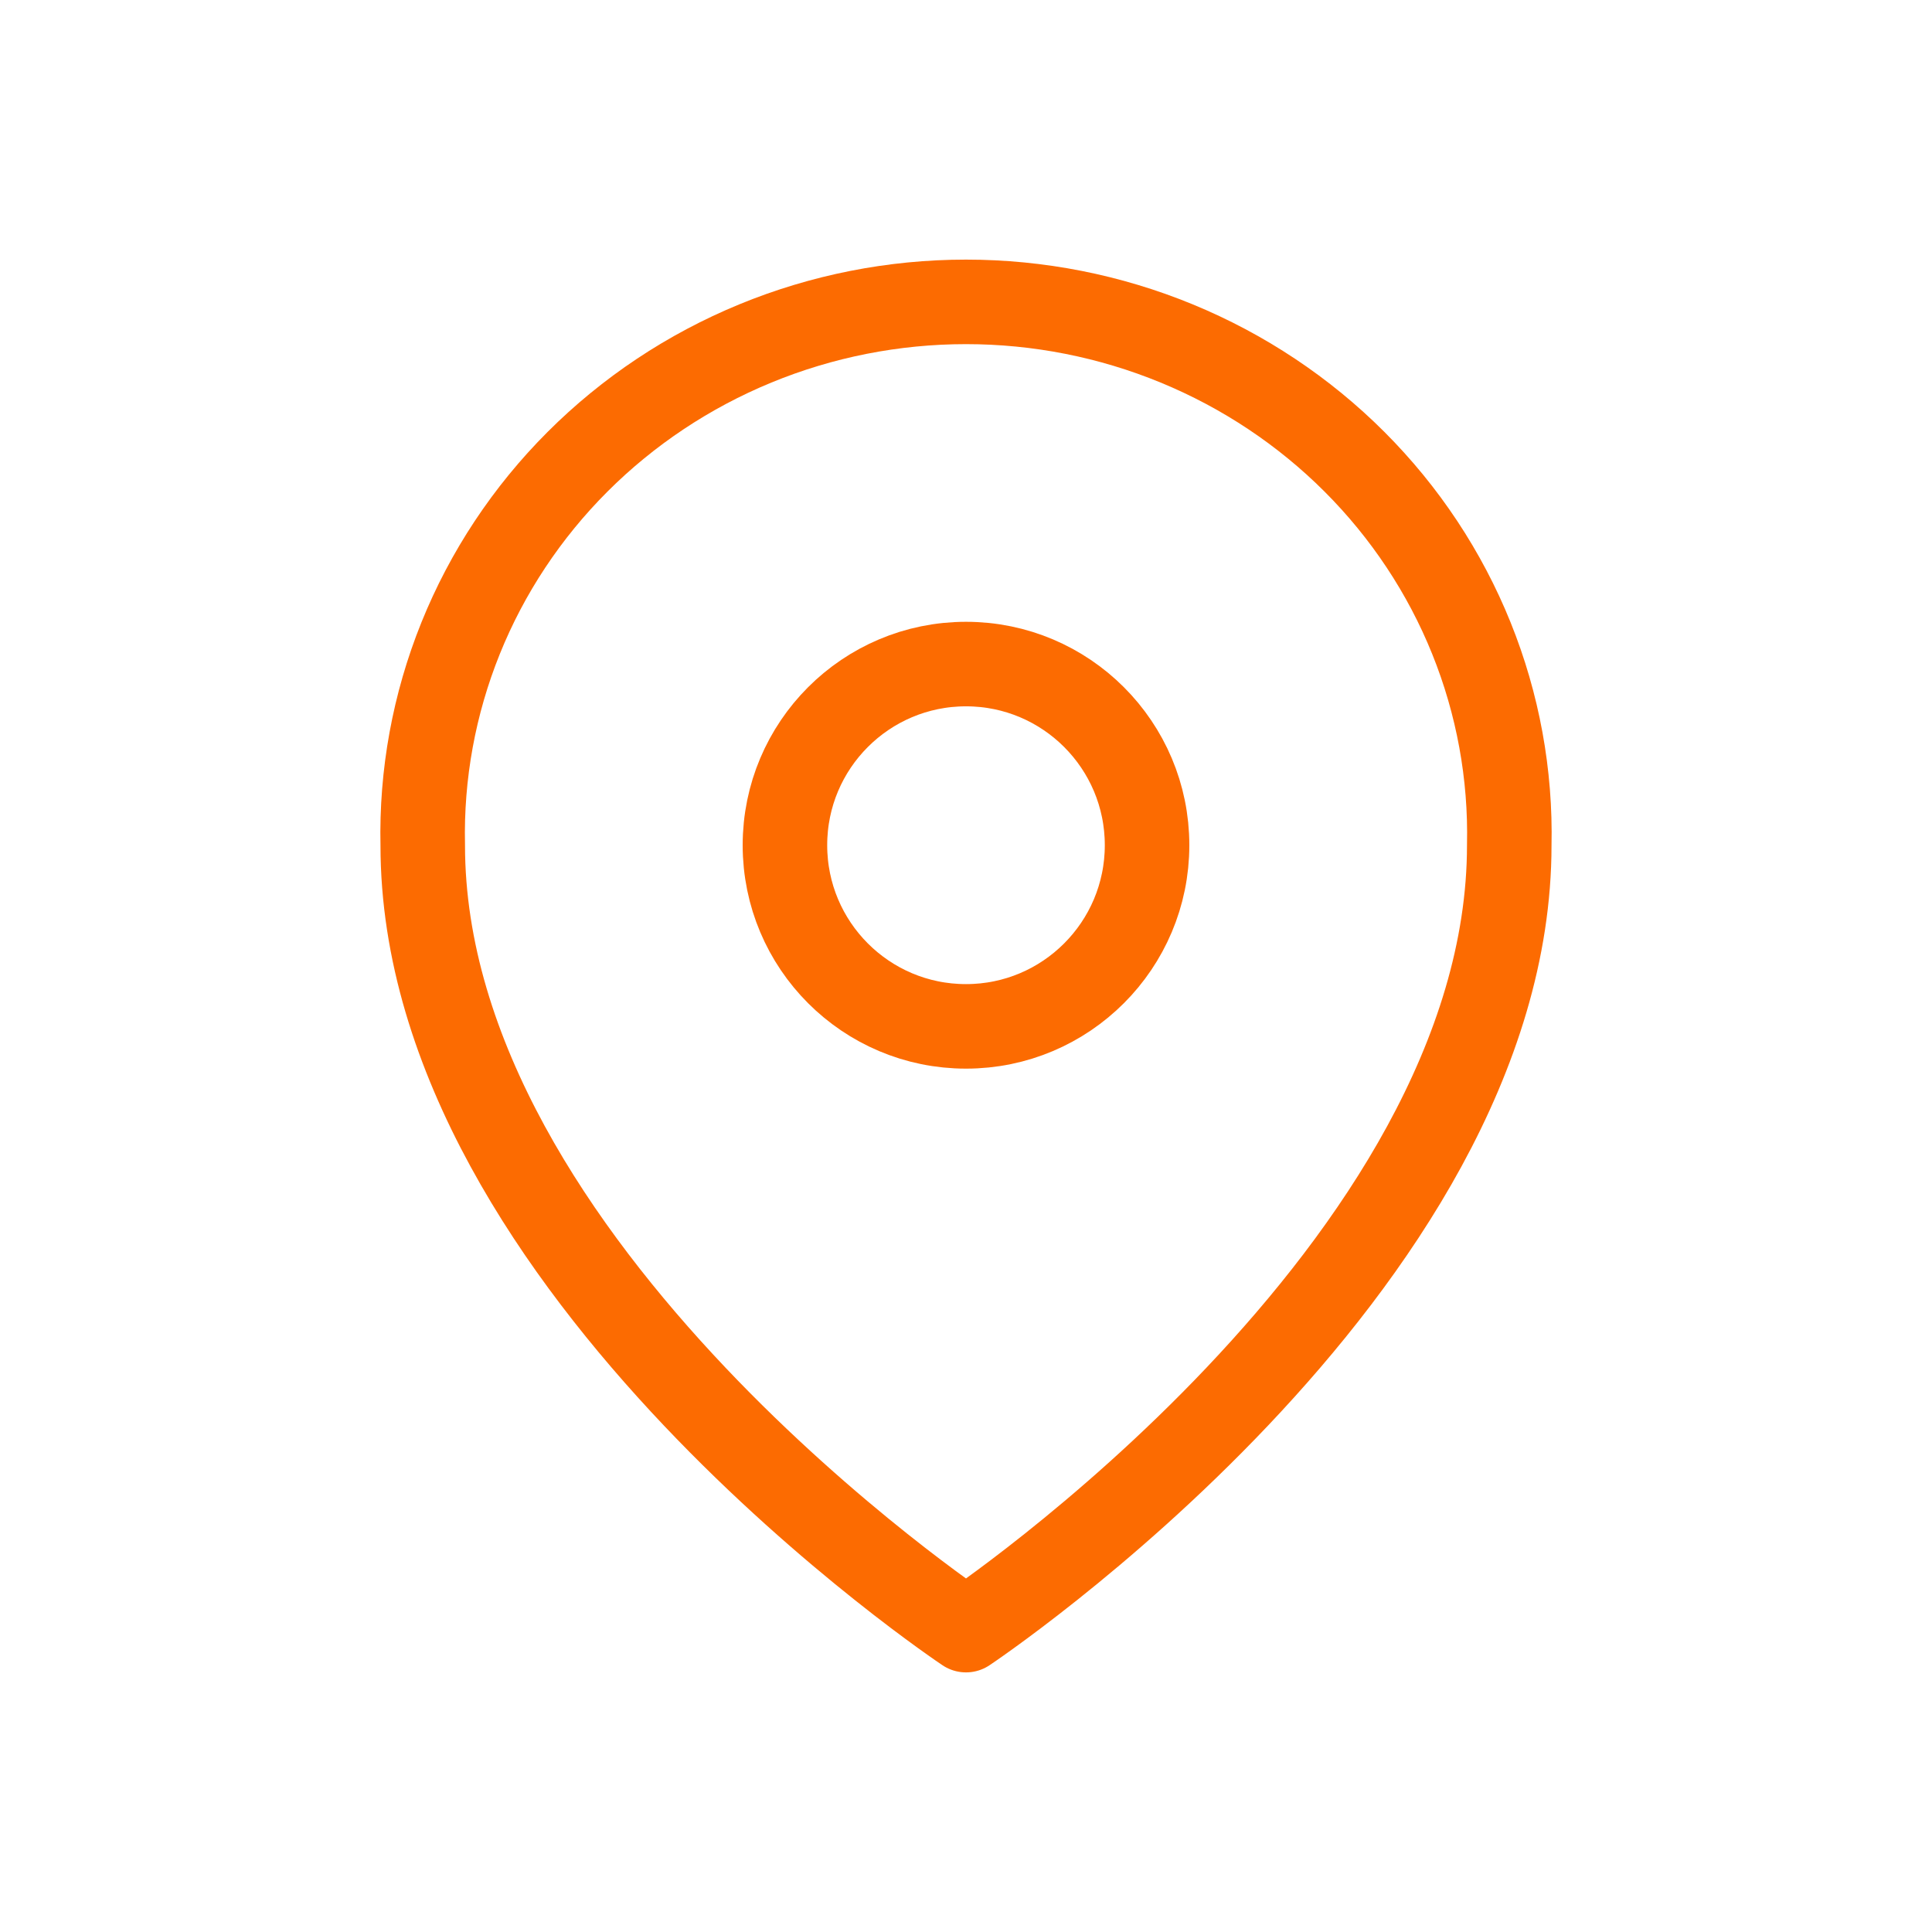
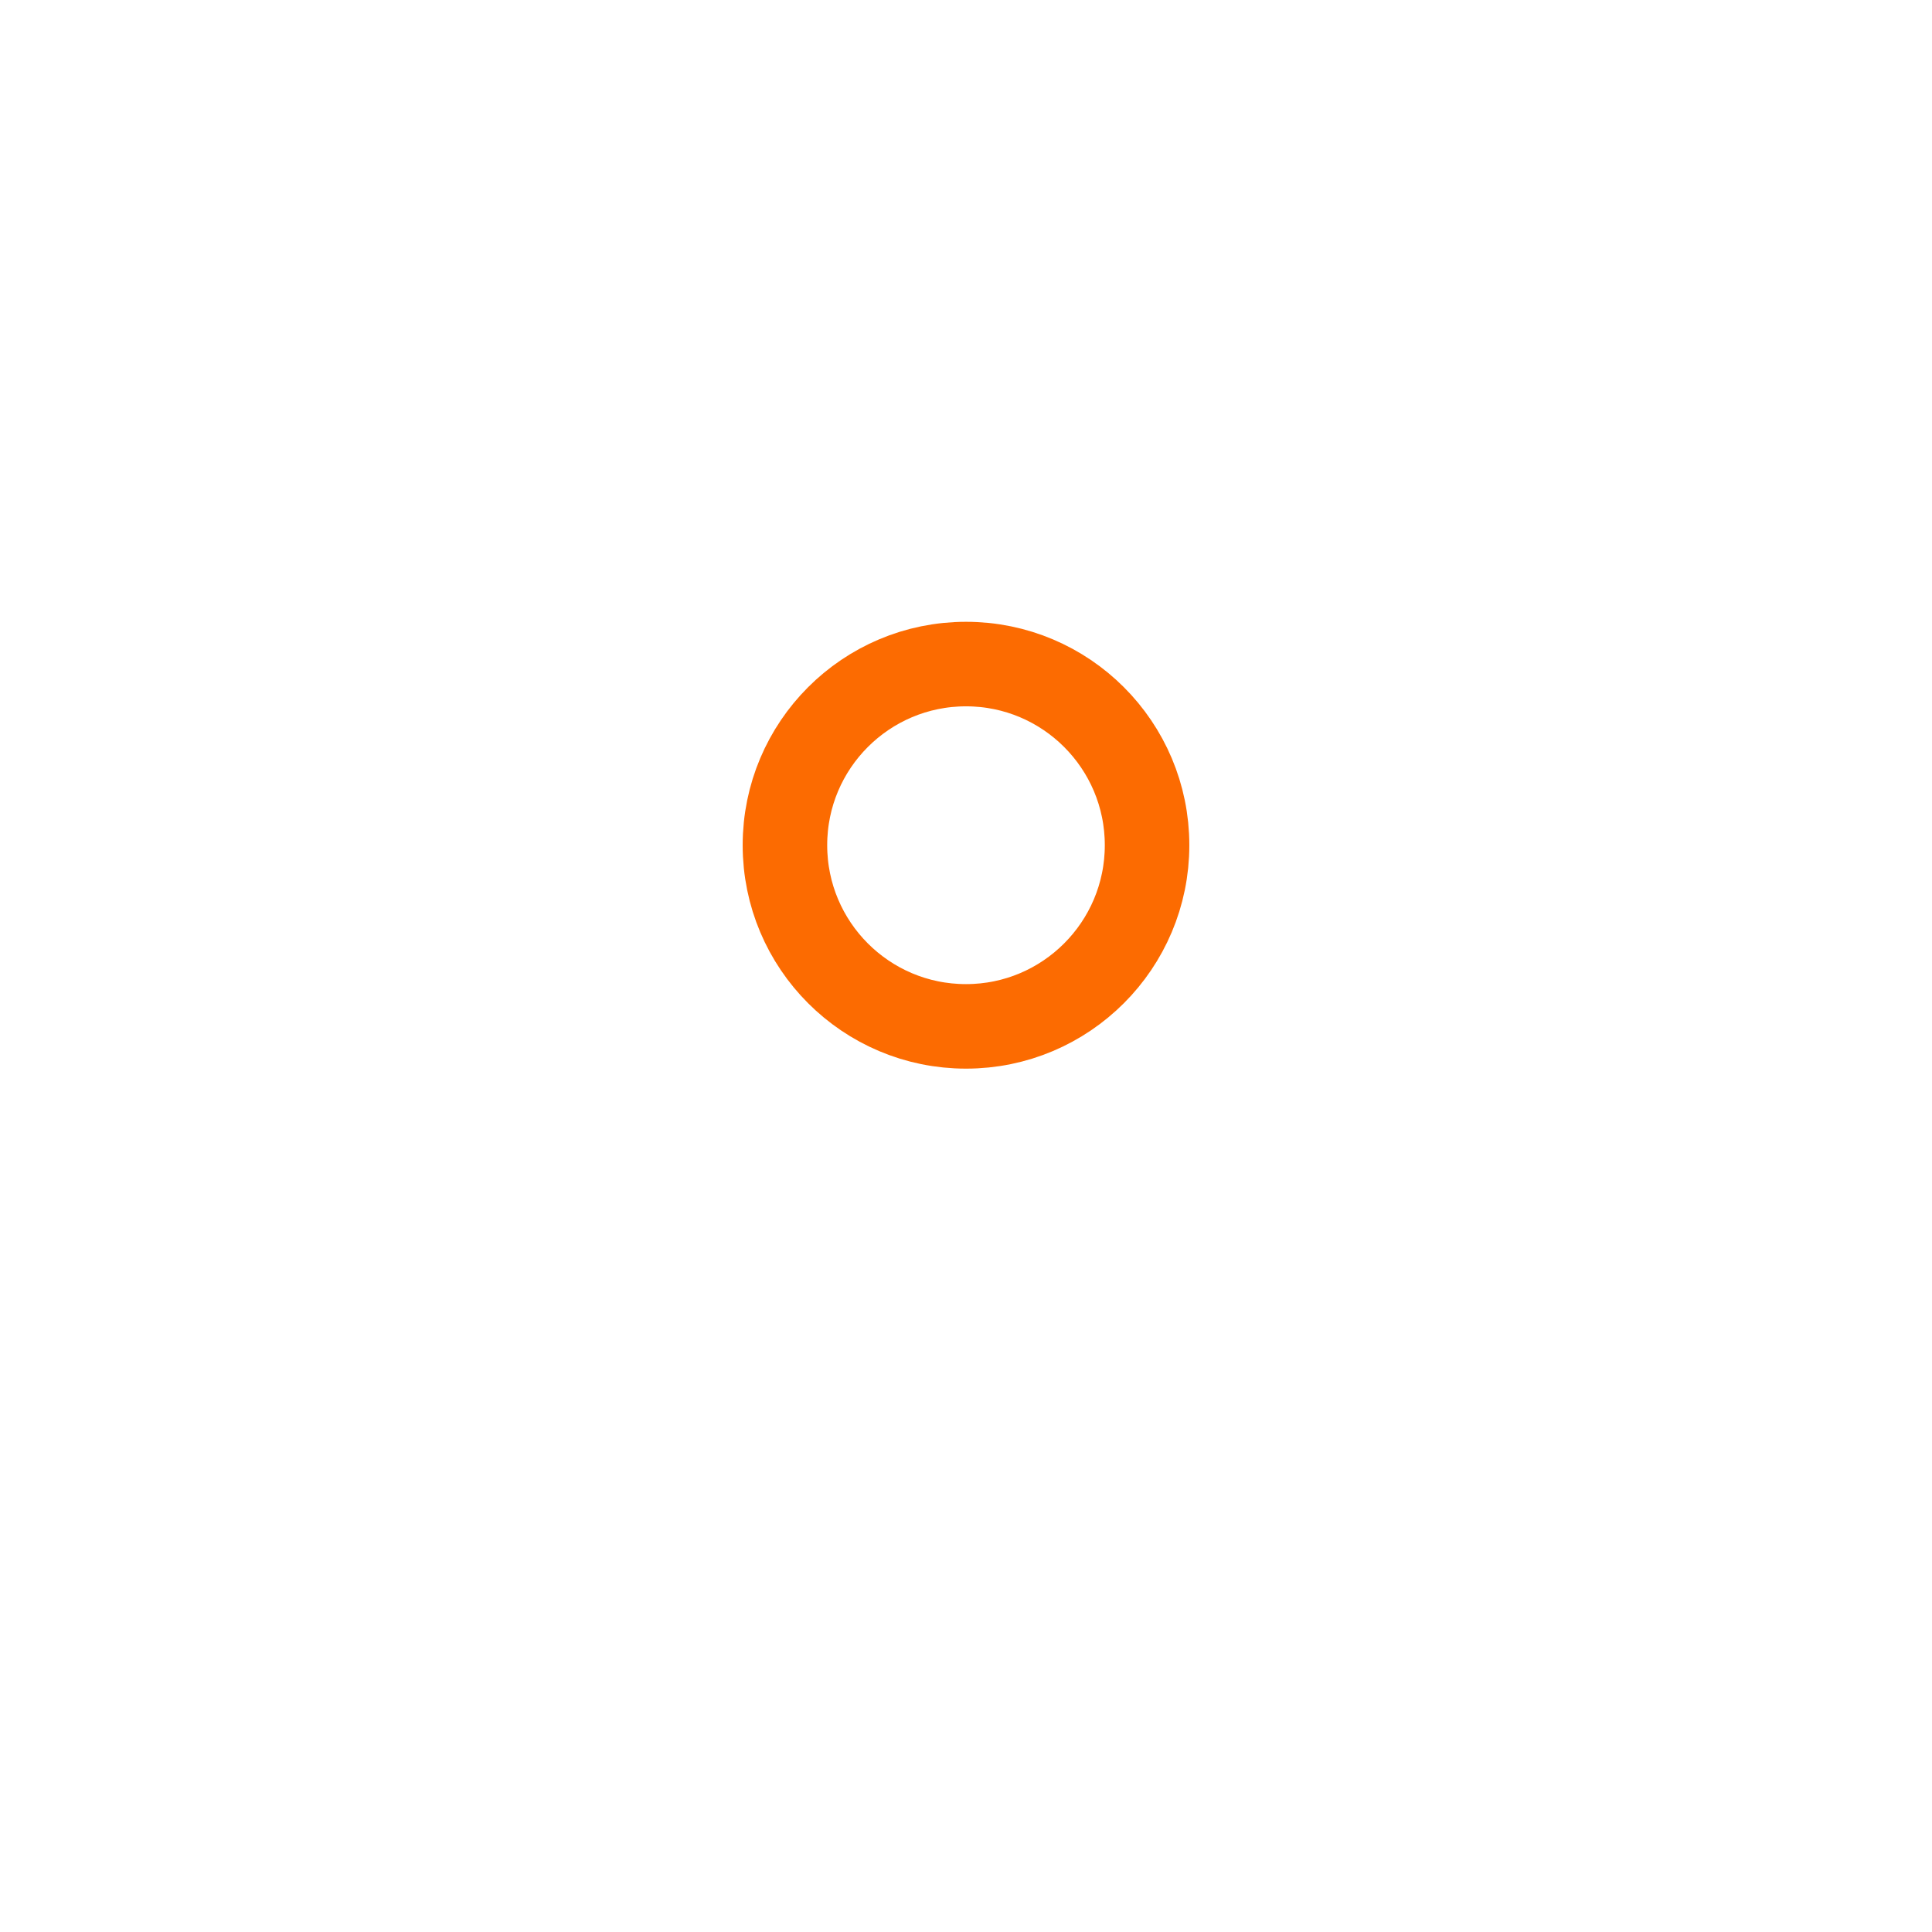
<svg xmlns="http://www.w3.org/2000/svg" width="32" height="32" viewBox="0 0 32 32" fill="none">
  <path d="M16 17C17.656 17 18.999 15.656 18.999 13.999C18.999 12.342 17.656 10.999 16 10.999C14.343 10.999 13.001 12.342 13.001 13.999C13.001 15.656 14.343 17 16 17Z" stroke="#FC6B01" stroke-width="1.4" stroke-miterlimit="10" />
-   <path d="M24.998 14C24.998 21.002 16 27 16 27C16 27 7.002 21.004 7.002 14C6.976 12.828 7.189 11.662 7.629 10.571C8.069 9.48 8.727 8.487 9.566 7.648C10.404 6.81 11.405 6.144 12.51 5.689C13.615 5.234 14.801 5 16 5C17.199 5 18.385 5.234 19.49 5.689C20.595 6.144 21.596 6.81 22.434 7.648C23.273 8.487 23.931 9.48 24.371 10.571C24.811 11.662 25.024 12.828 24.998 14V14Z" stroke="#FC6B01" stroke-width="1.4" stroke-linecap="round" stroke-linejoin="round" />
</svg>